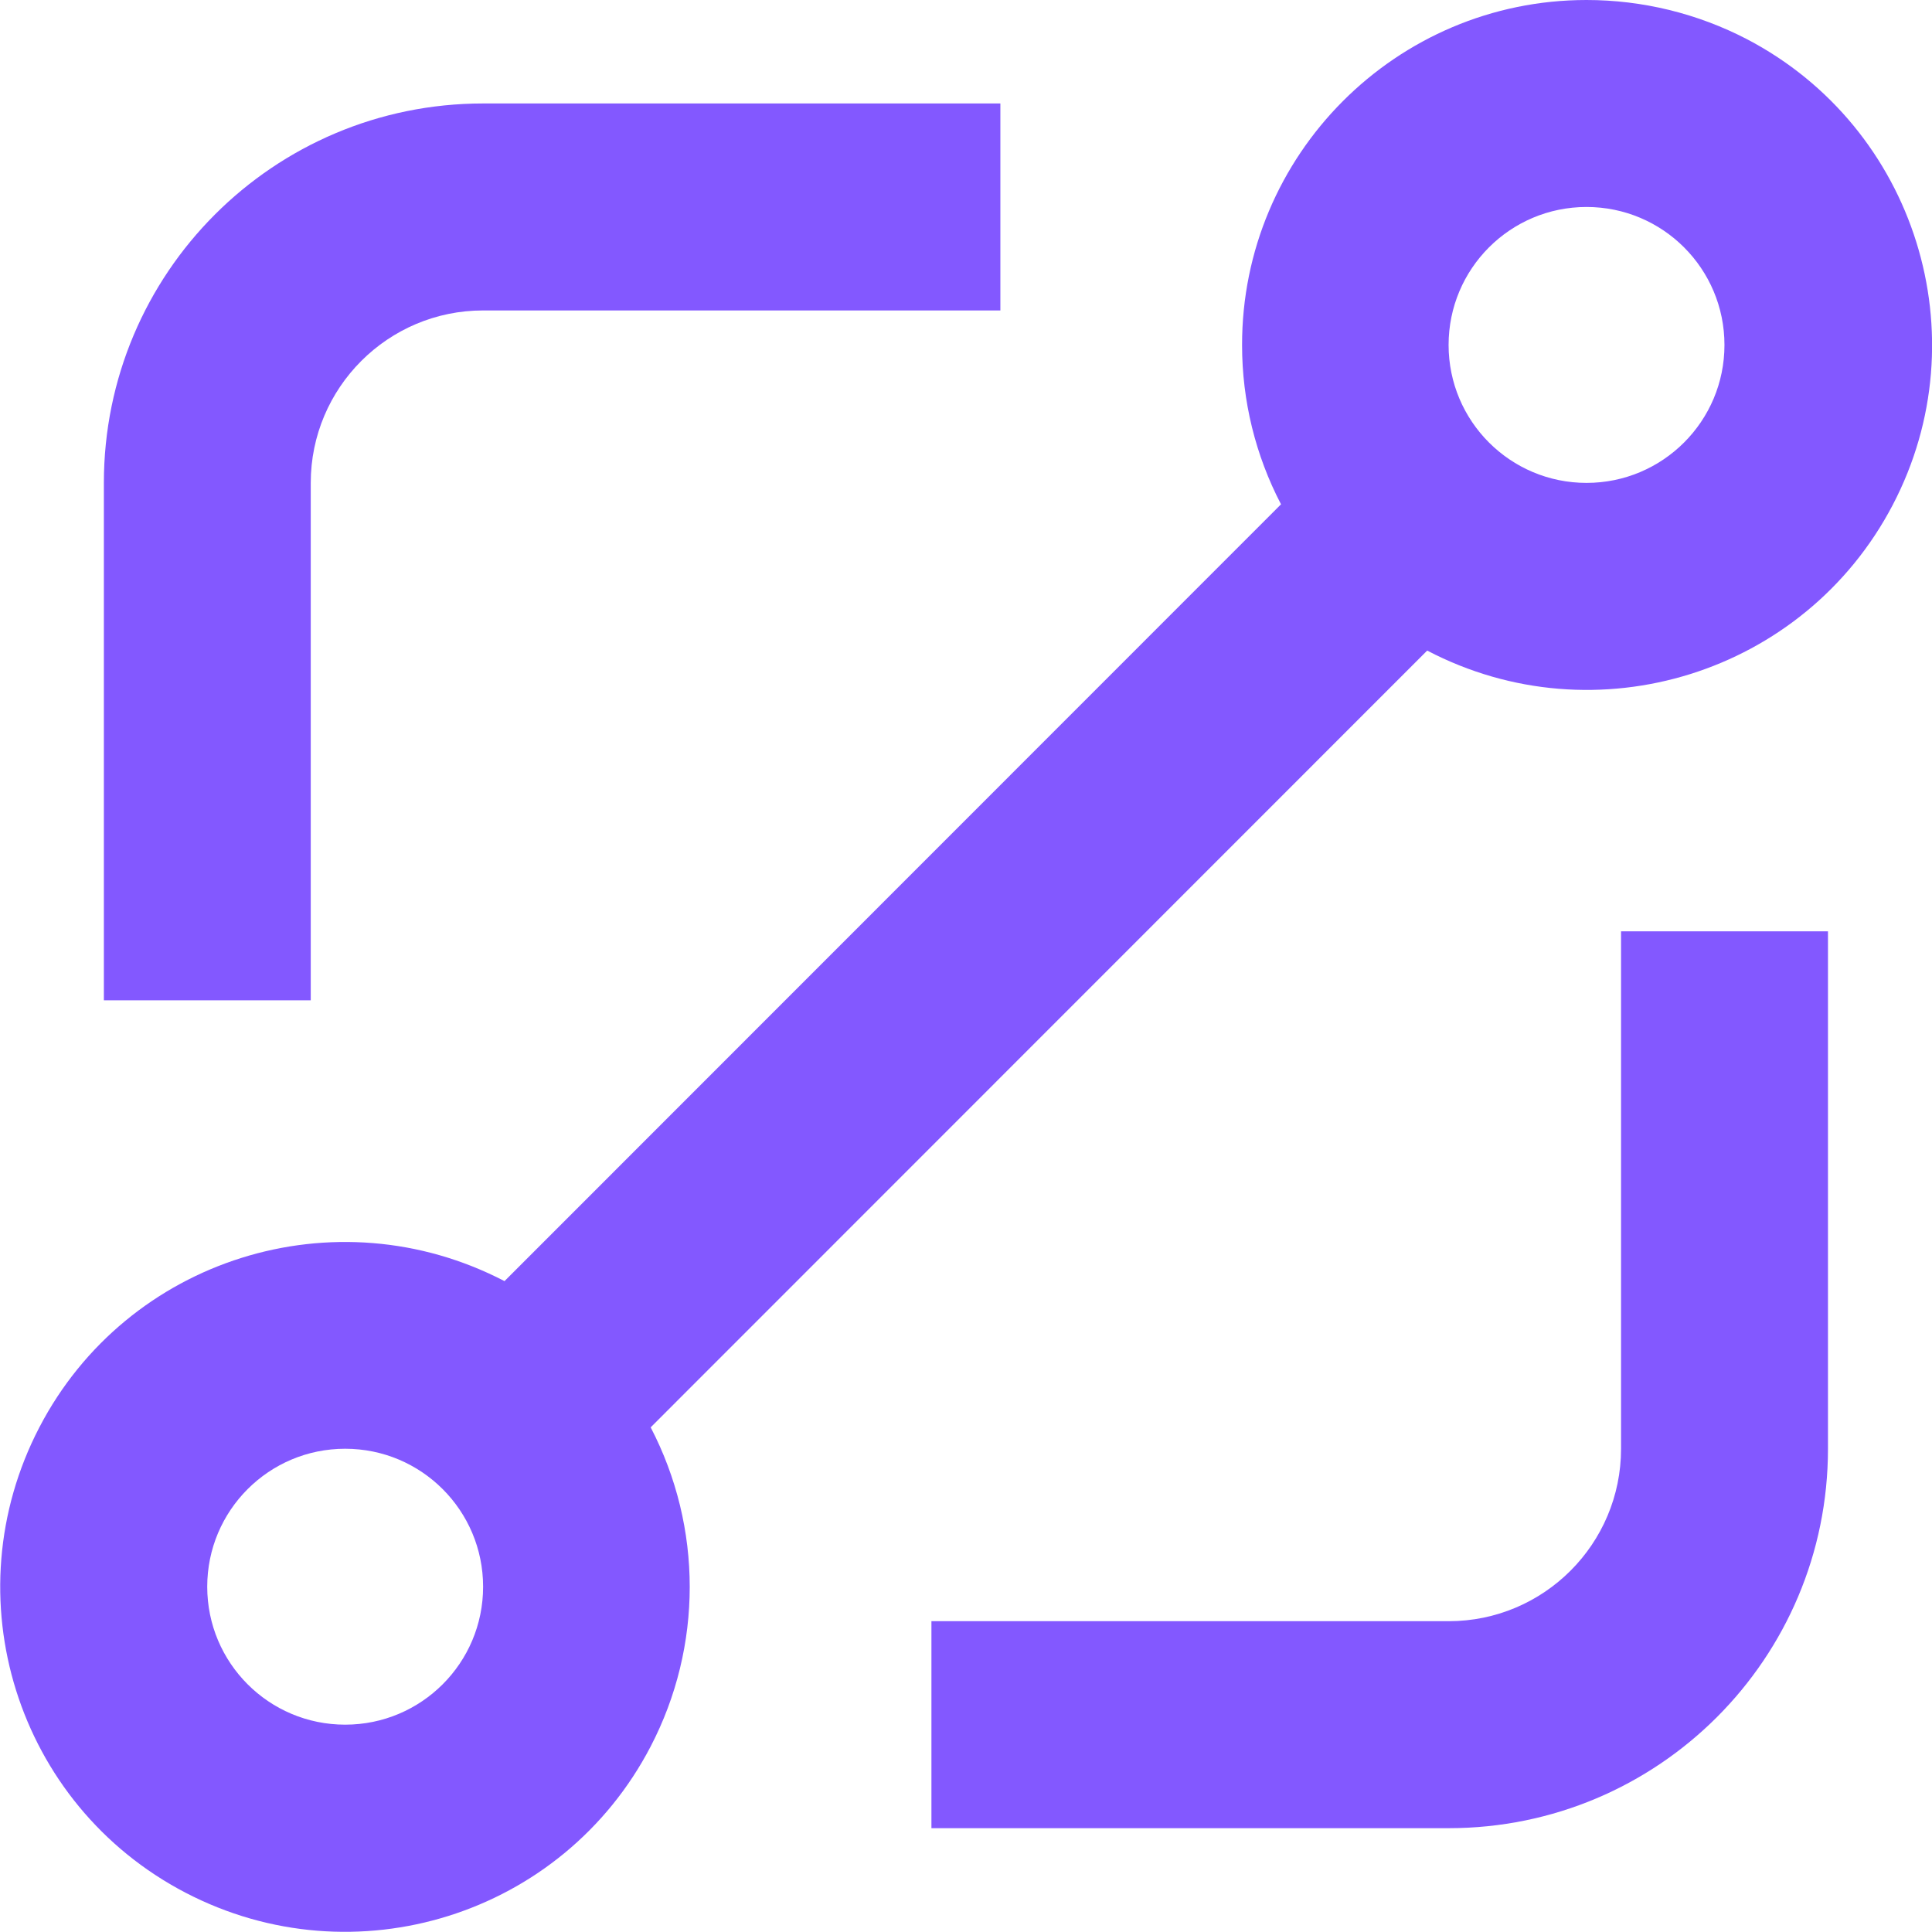
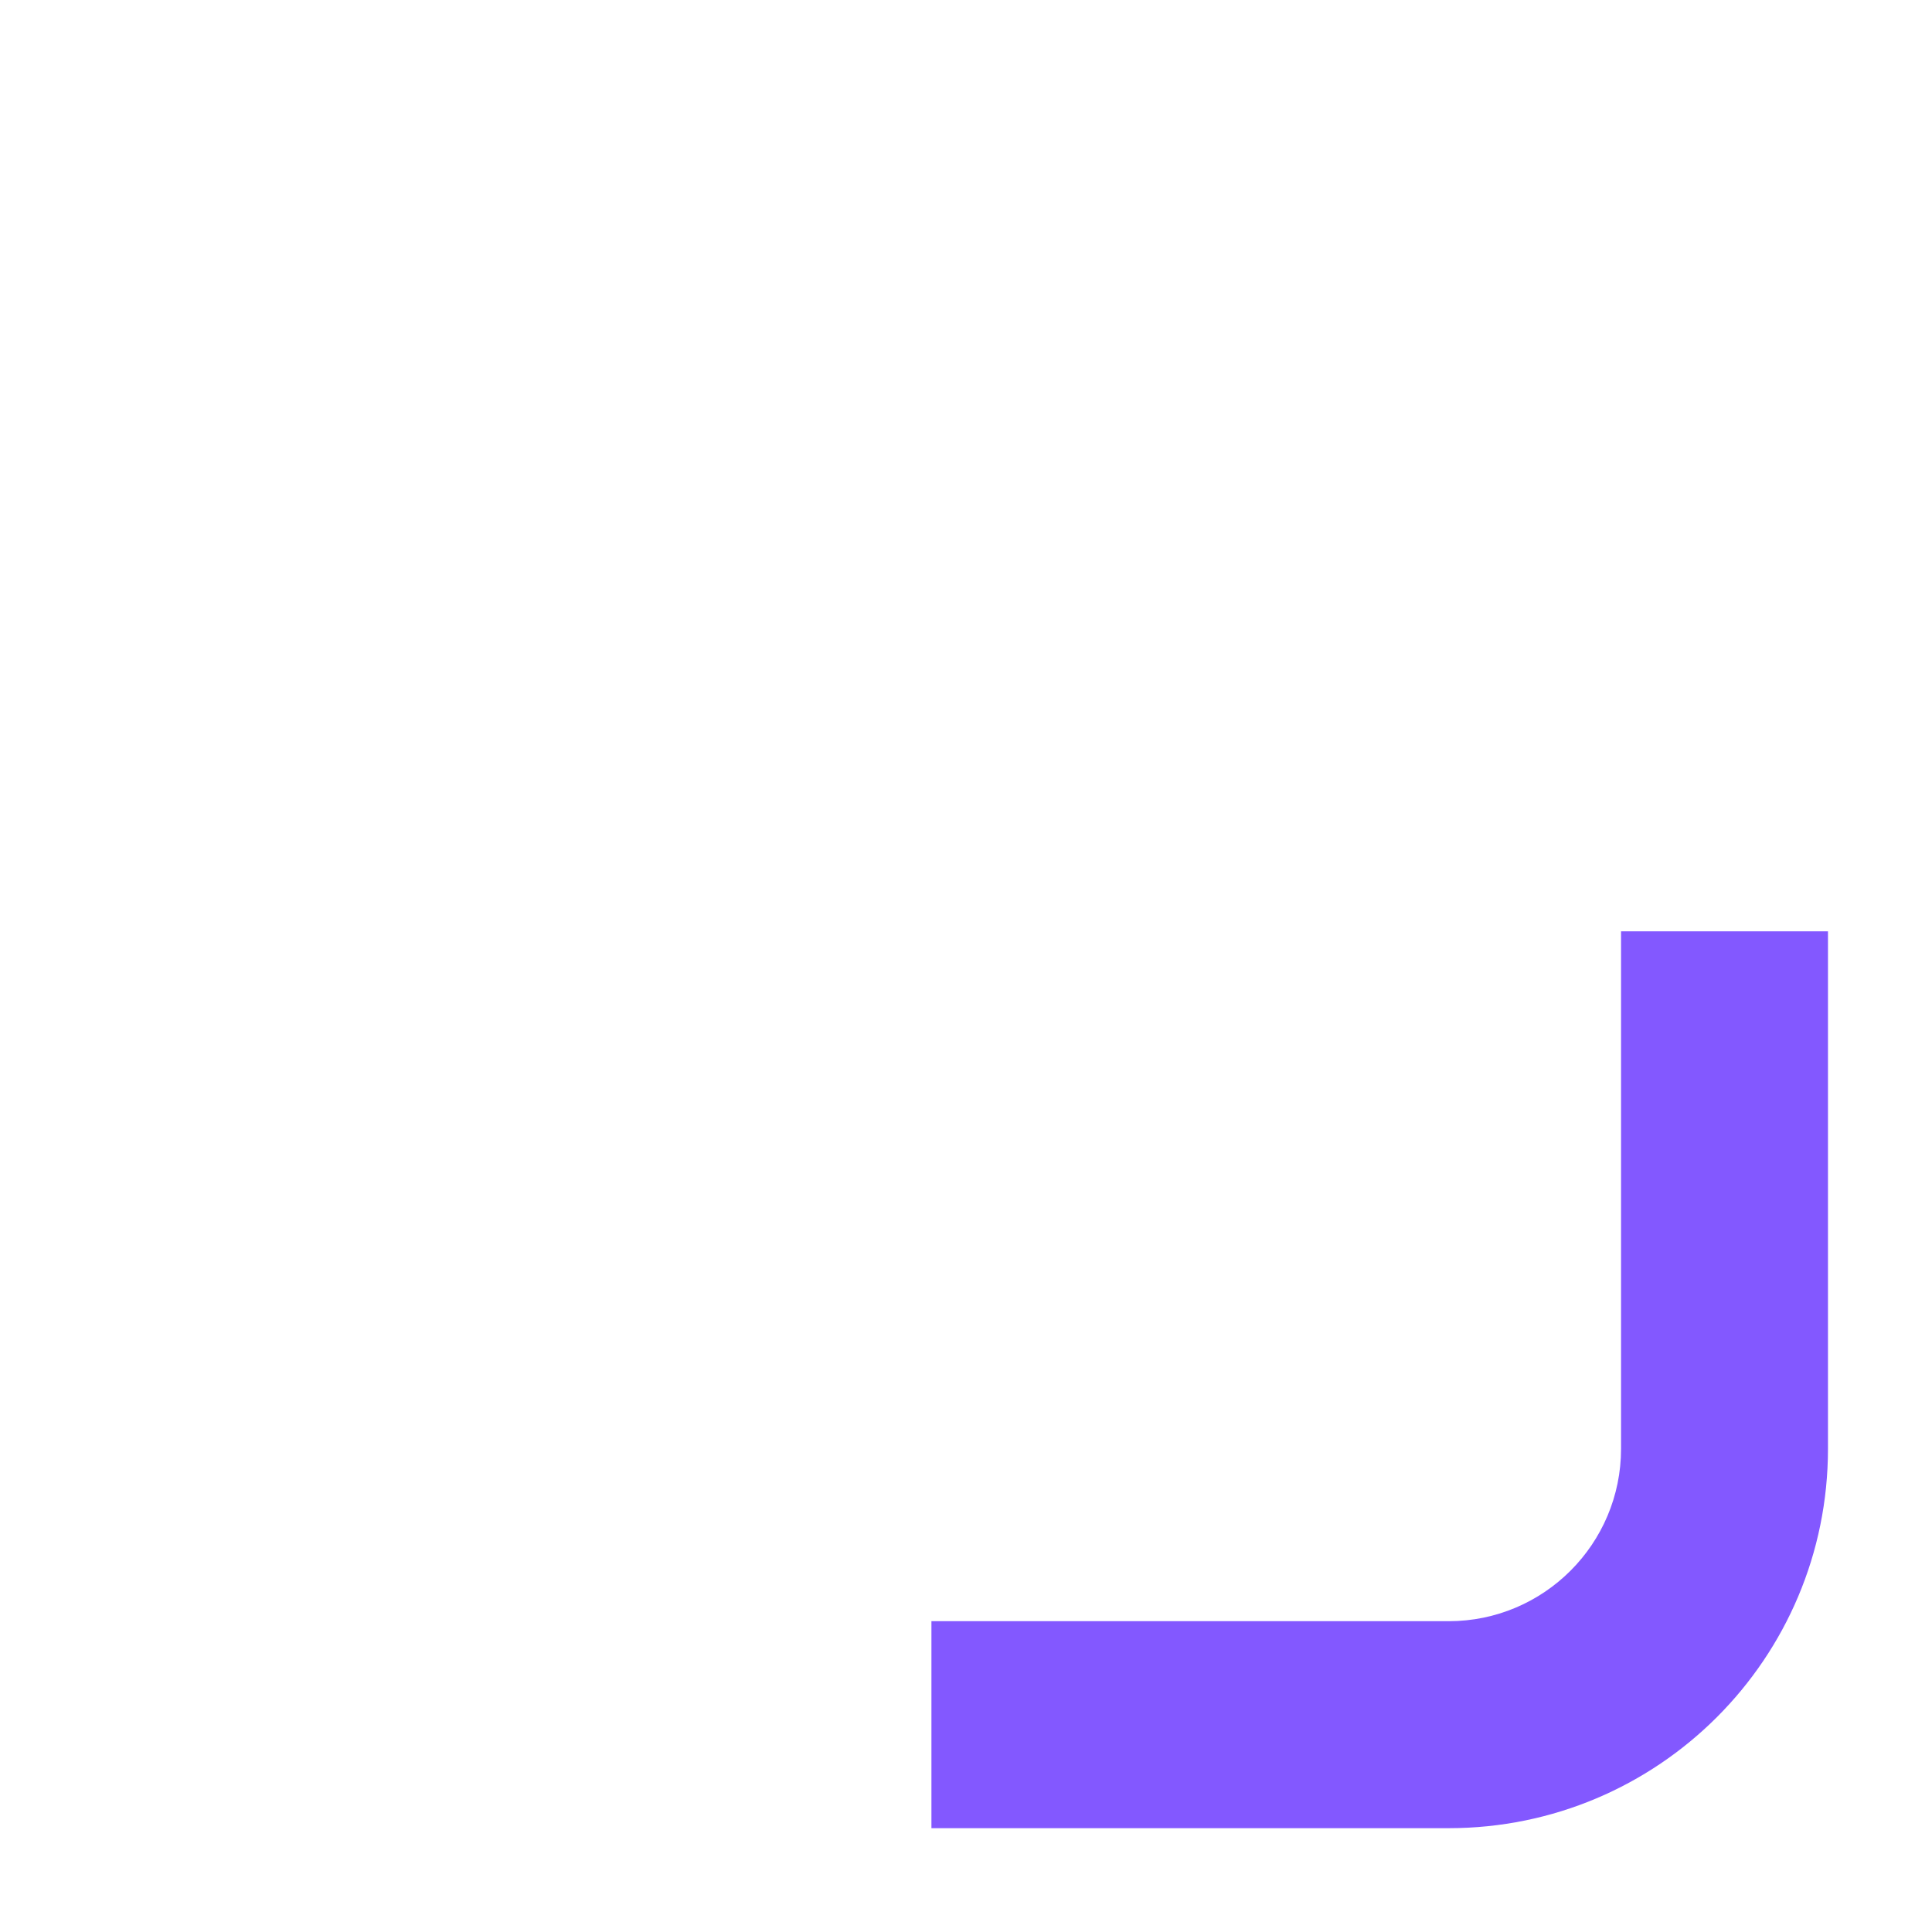
<svg xmlns="http://www.w3.org/2000/svg" width="38" height="38" viewBox="0 0 38 38" fill="none">
  <g id="Layer_1" clip-path="url(#clip0_345_42392)">
-     <path id="Vector" d="M31.205 0C27.461 0 24.423 3.046 24.43 6.791C24.43 7.884 24.694 8.956 25.196 9.919L9.923 25.198C6.599 23.468 2.503 24.75 0.774 28.074C-0.956 31.399 0.326 35.496 3.649 37.227C6.972 38.957 11.069 37.674 12.798 34.35C13.822 32.382 13.822 30.042 12.798 28.074L28.071 12.796C31.388 14.532 35.491 13.25 37.227 9.933C38.964 6.615 37.682 2.51 34.365 0.773C33.389 0.265 32.303 0 31.205 0ZM6.789 33.922C5.29 33.922 4.076 32.708 4.076 31.209C4.076 29.709 5.29 28.495 6.789 28.495C8.288 28.495 9.502 29.709 9.502 31.209C9.502 32.708 8.288 33.922 6.789 33.922ZM31.205 9.498C29.706 9.498 28.492 8.284 28.492 6.785C28.492 5.285 29.706 4.071 31.205 4.071C32.704 4.071 33.918 5.285 33.918 6.785C33.918 8.284 32.704 9.498 31.205 9.498Z" fill="#8358FF" />
    <path id="Vector_2" d="M31.884 28.495C31.884 30.368 30.365 31.887 28.493 31.887H18.32V35.958H28.493C32.617 35.958 35.954 32.62 35.954 28.495V18.318H31.884V28.495Z" fill="#8358FF" />
-     <path id="Vector_3" d="M6.112 9.498C6.112 7.626 7.631 6.106 9.503 6.106H19.676V2.035H9.503C5.38 2.035 2.043 5.373 2.043 9.498V19.675H6.112V9.498Z" fill="#8358FF" />
  </g>
  <defs>
    <clipPath id="clip0_345_42392">
      <rect width="38" height="38" fill="white" />
    </clipPath>
  </defs>
</svg>